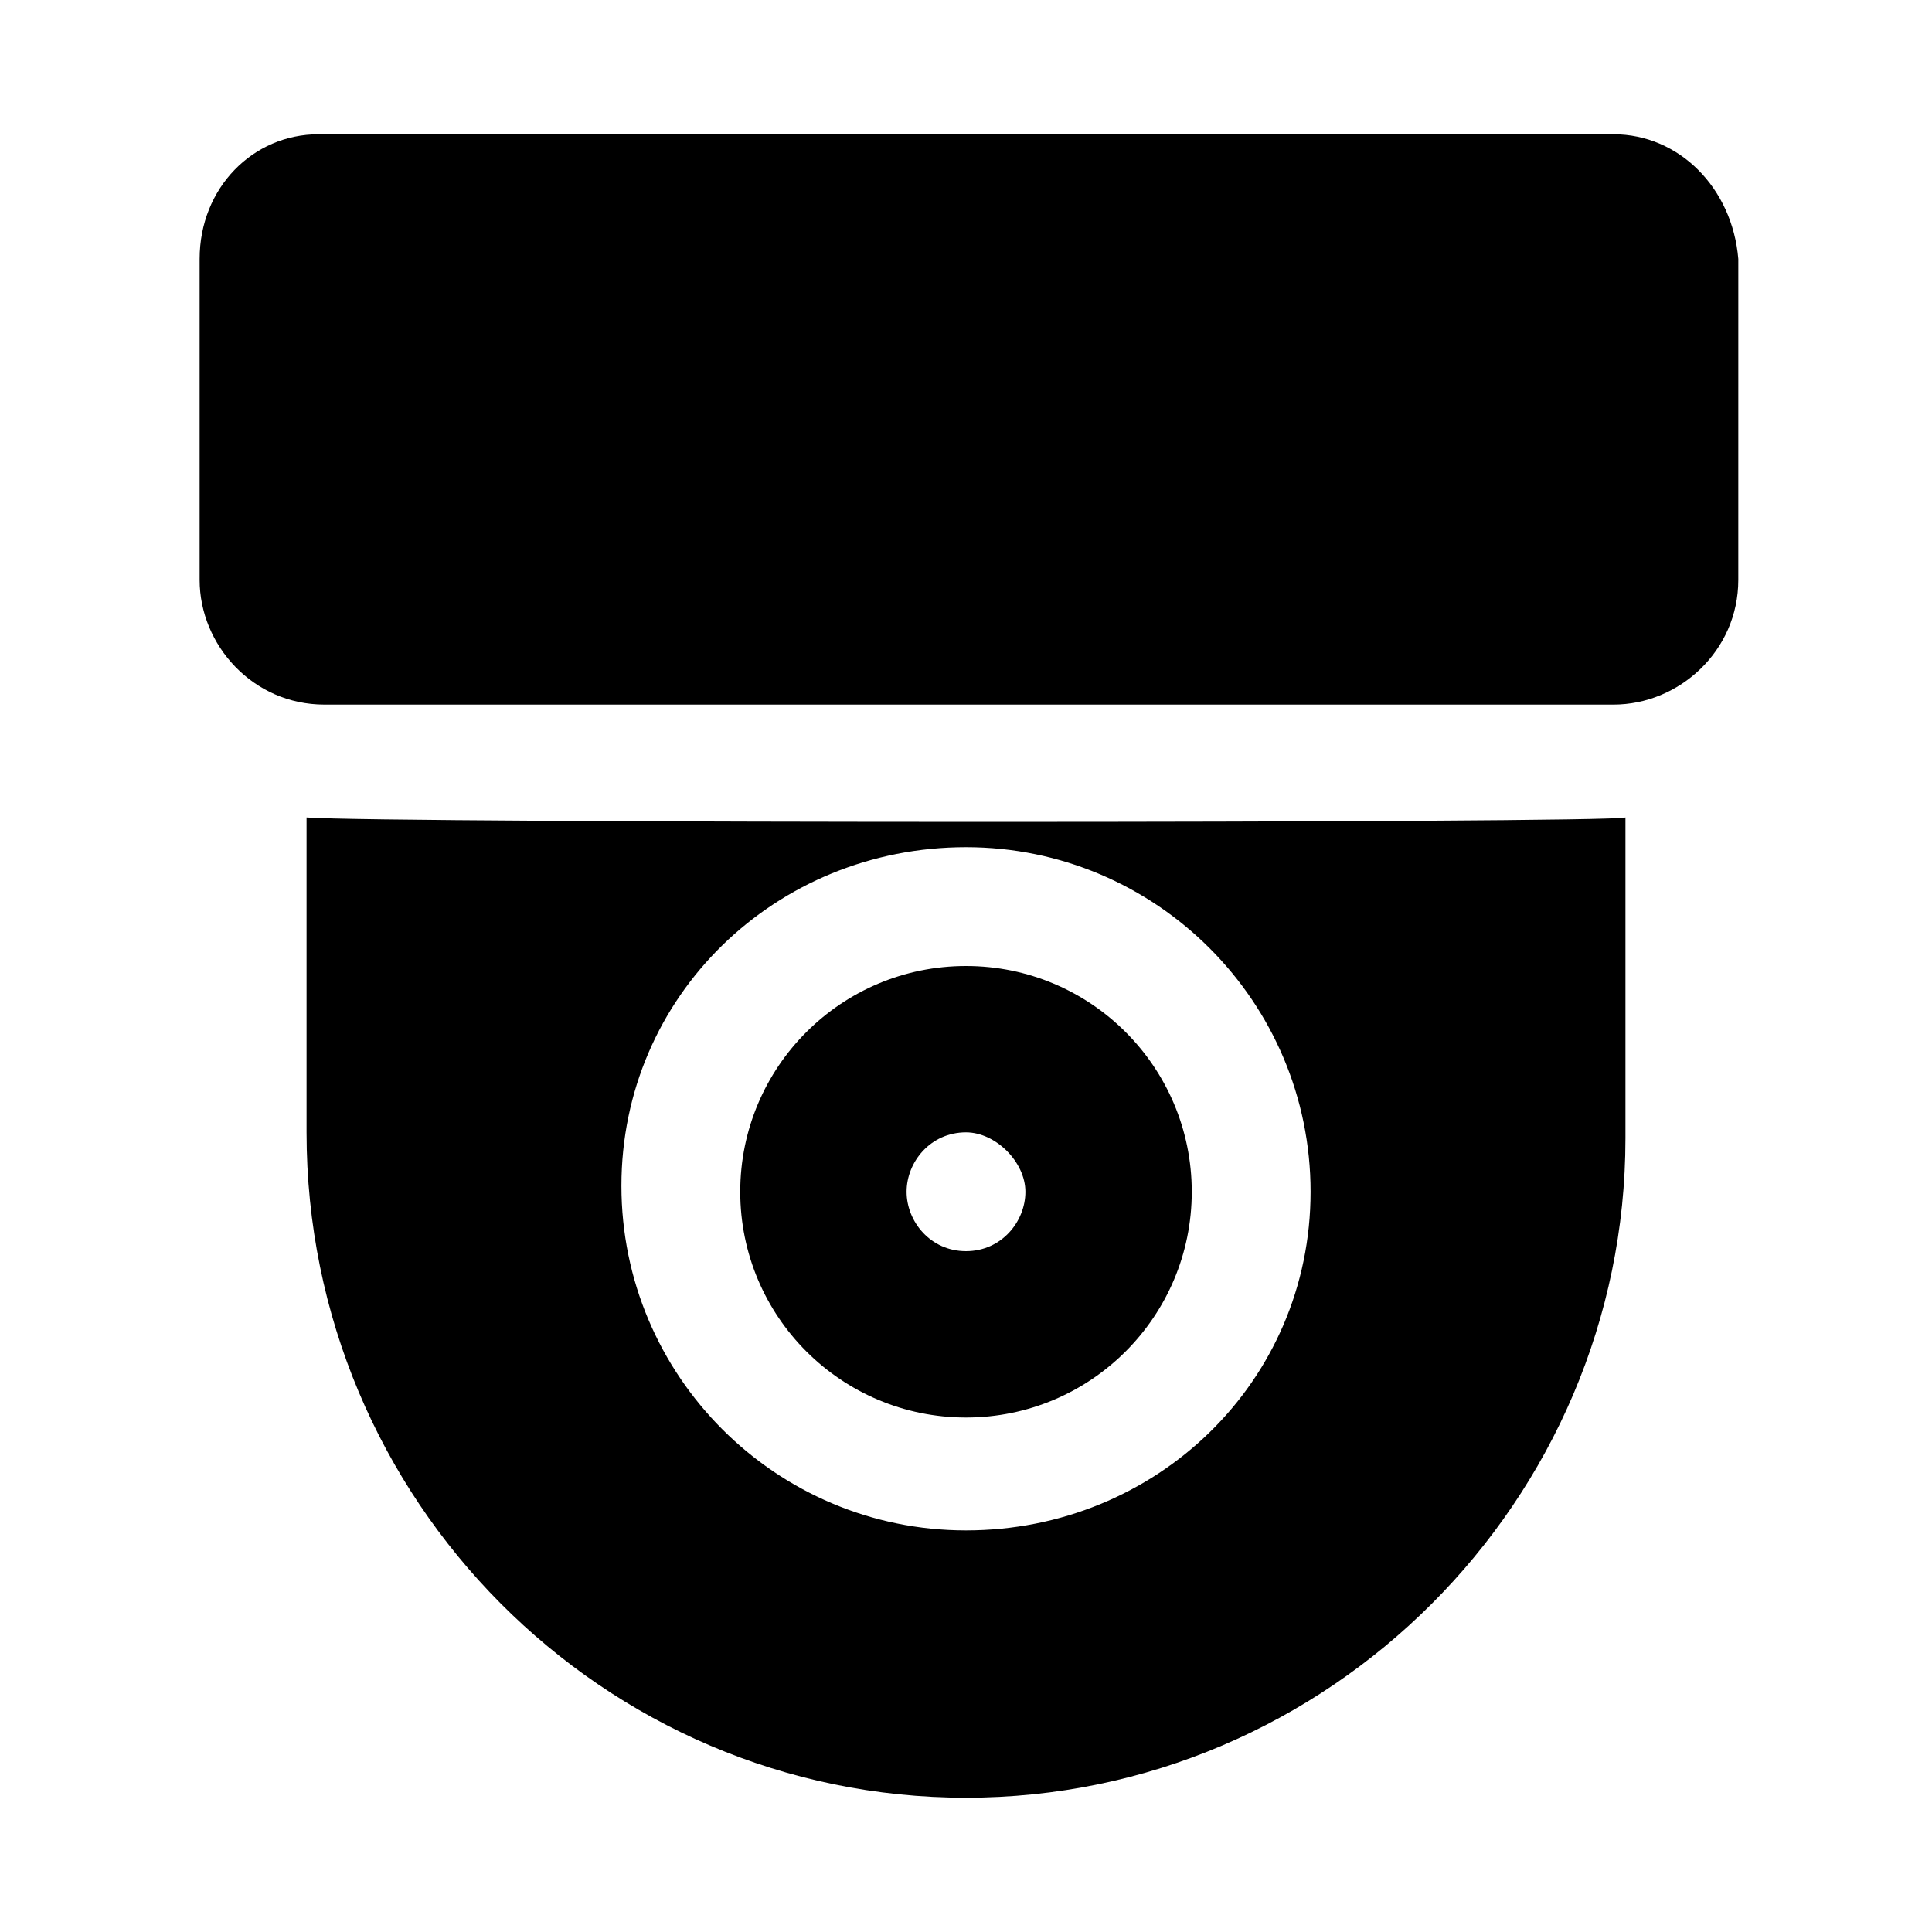
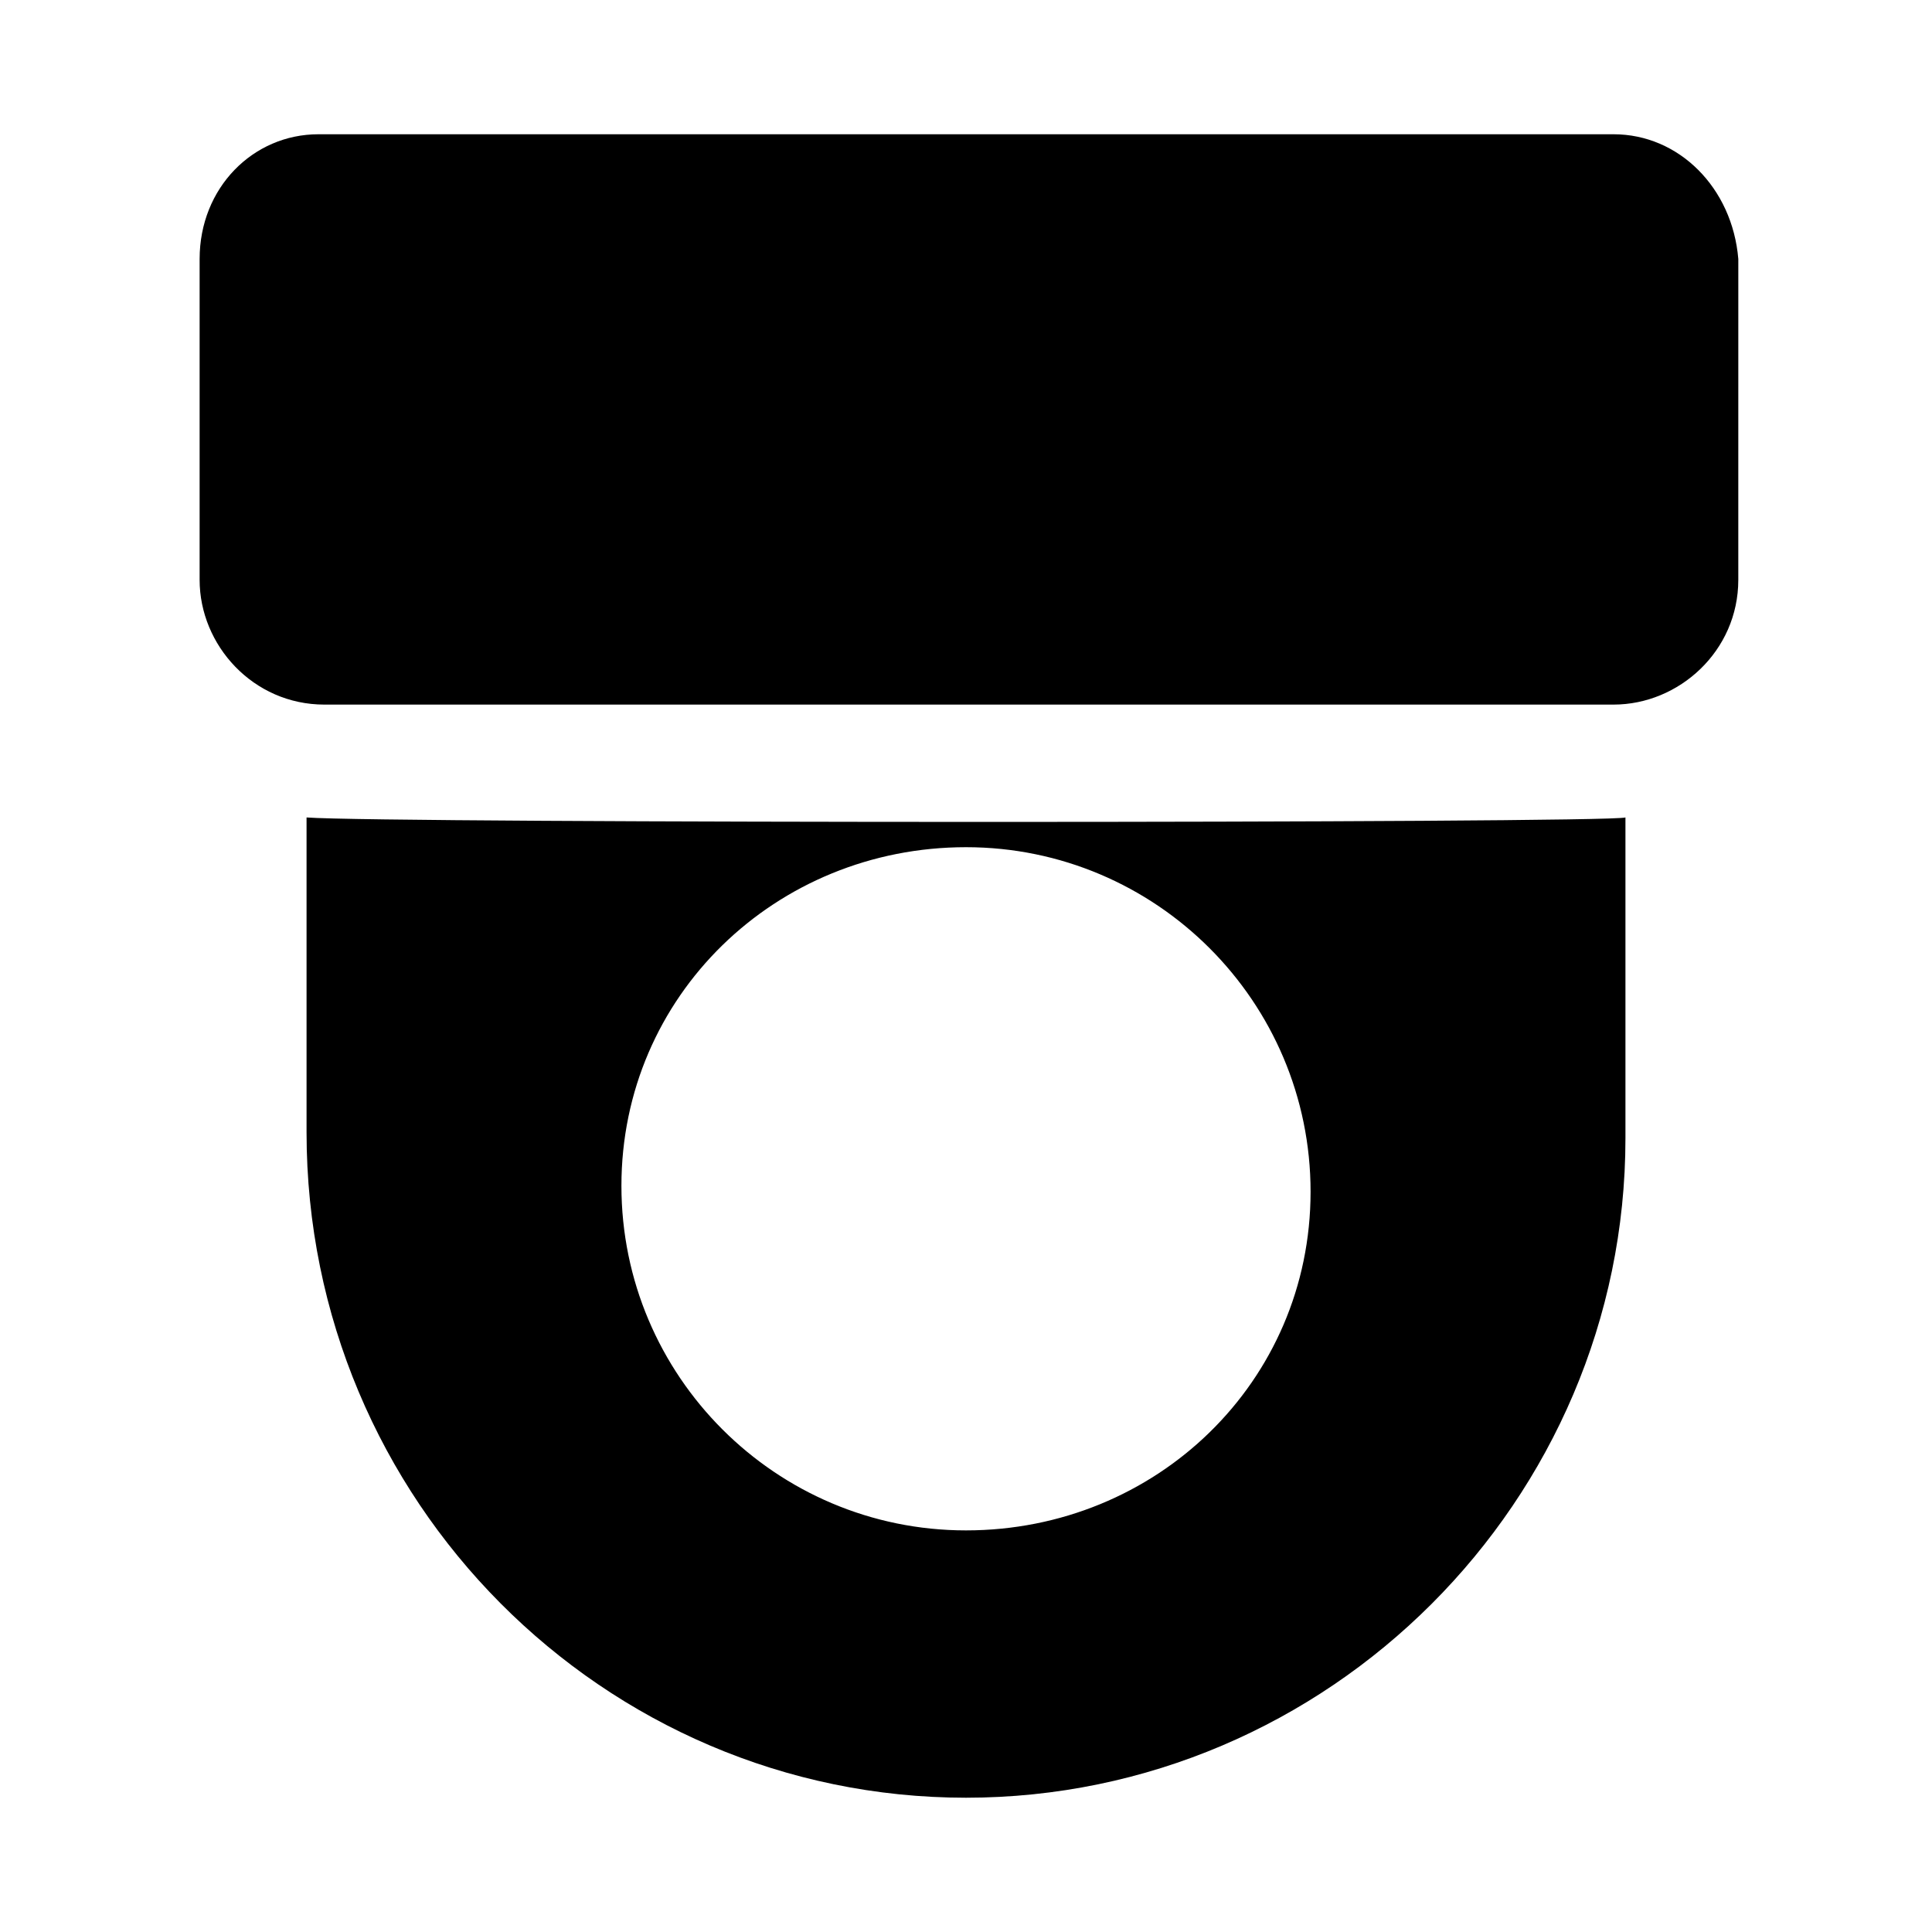
<svg xmlns="http://www.w3.org/2000/svg" fill="#000000" width="800px" height="800px" version="1.1" viewBox="144 144 512 512">
  <g>
    <path d="m571.61 179.58h-343.22c-17.316 0-31.488 14.168-31.488 33.062v85.02c0 17.32 14.168 33.062 33.062 33.062h341.64c17.32 0 33.062-14.168 33.062-33.062l0.004-85.02c-1.574-18.895-15.746-33.062-33.062-33.062z" />
    <path d="m225.24 360.64v83.445c0 97.613 78.723 176.33 174.76 176.33s174.76-78.719 174.76-174.76v-85.02c-4.723 1.574-329.05 1.574-349.52 0zm174.76 188.93c-50.383 0-91.316-40.934-91.316-91.316 0-50.379 40.934-89.738 91.316-89.738s91.316 40.934 91.316 91.316c-0.004 50.379-40.938 89.738-91.316 89.738z" />
-     <path d="m400 400c-33.062 0-59.828 26.766-59.828 59.828s26.766 59.828 59.828 59.828 59.828-26.766 59.828-59.828c-0.004-33.066-26.766-59.828-59.828-59.828zm0 75.57c-9.445 0-15.742-7.871-15.742-15.742s6.297-15.742 15.742-15.742c7.871 0 15.742 7.871 15.742 15.742s-6.297 15.742-15.742 15.742z" />
  </g>
</svg>